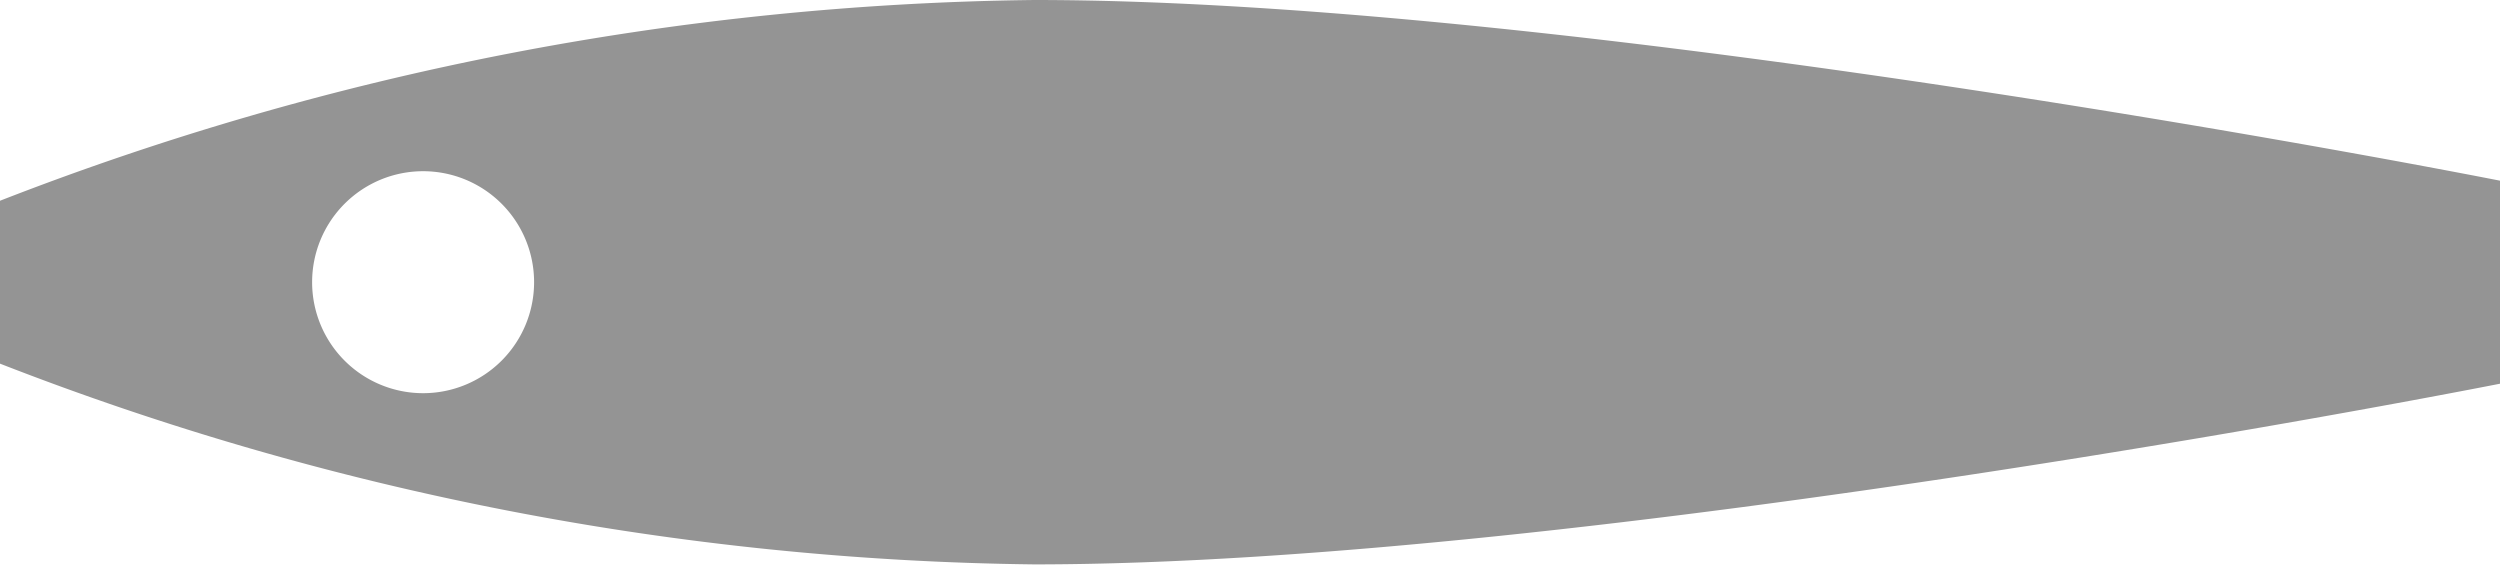
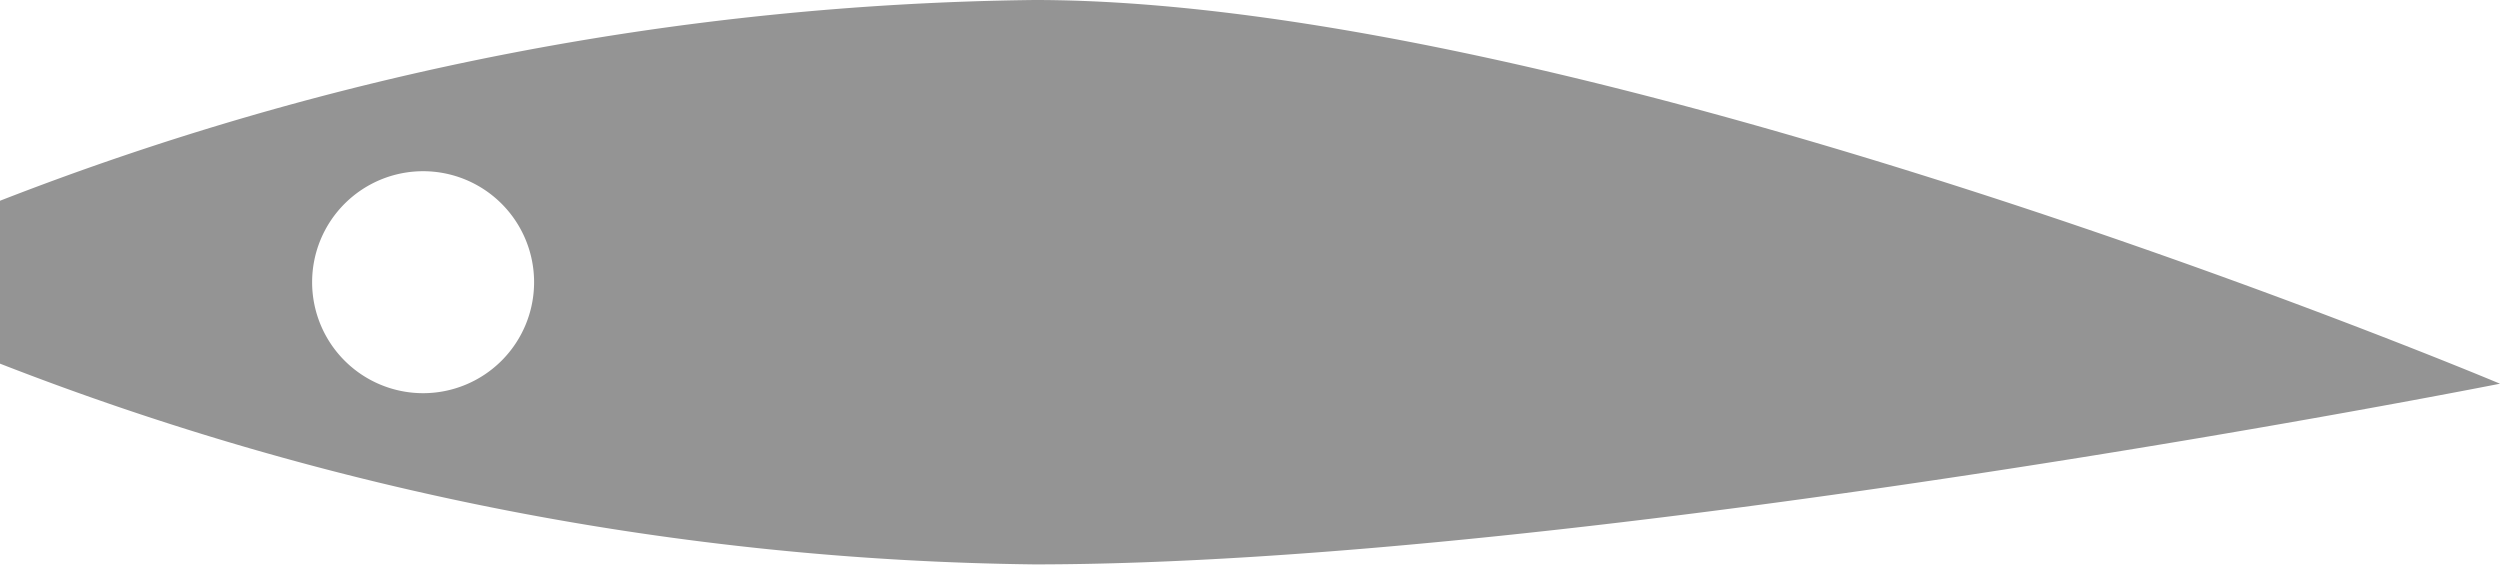
<svg xmlns="http://www.w3.org/2000/svg" id="レイヤー_1" data-name="レイヤー 1" width="66" height="15" viewBox="0 0 66 15">
  <title>vol1_fig1</title>
-   <path d="M27.3,0A77.68,77.68,0,0,0,0,5.3V9.6a77.68,77.68,0,0,0,27.3,5.3c14.63,0,38.7-4.77,38.7-4.77V4.77S41.93,0,27.3,0ZM11.17,10.38a2.93,2.93,0,1,1,2.93-2.93A2.93,2.93,0,0,1,11.17,10.38Z" fill="#949494" />
+   <path d="M27.3,0A77.68,77.68,0,0,0,0,5.3V9.6a77.68,77.68,0,0,0,27.3,5.3c14.63,0,38.7-4.77,38.7-4.77S41.93,0,27.3,0ZM11.17,10.38a2.93,2.93,0,1,1,2.93-2.93A2.93,2.93,0,0,1,11.17,10.38Z" fill="#949494" />
</svg>